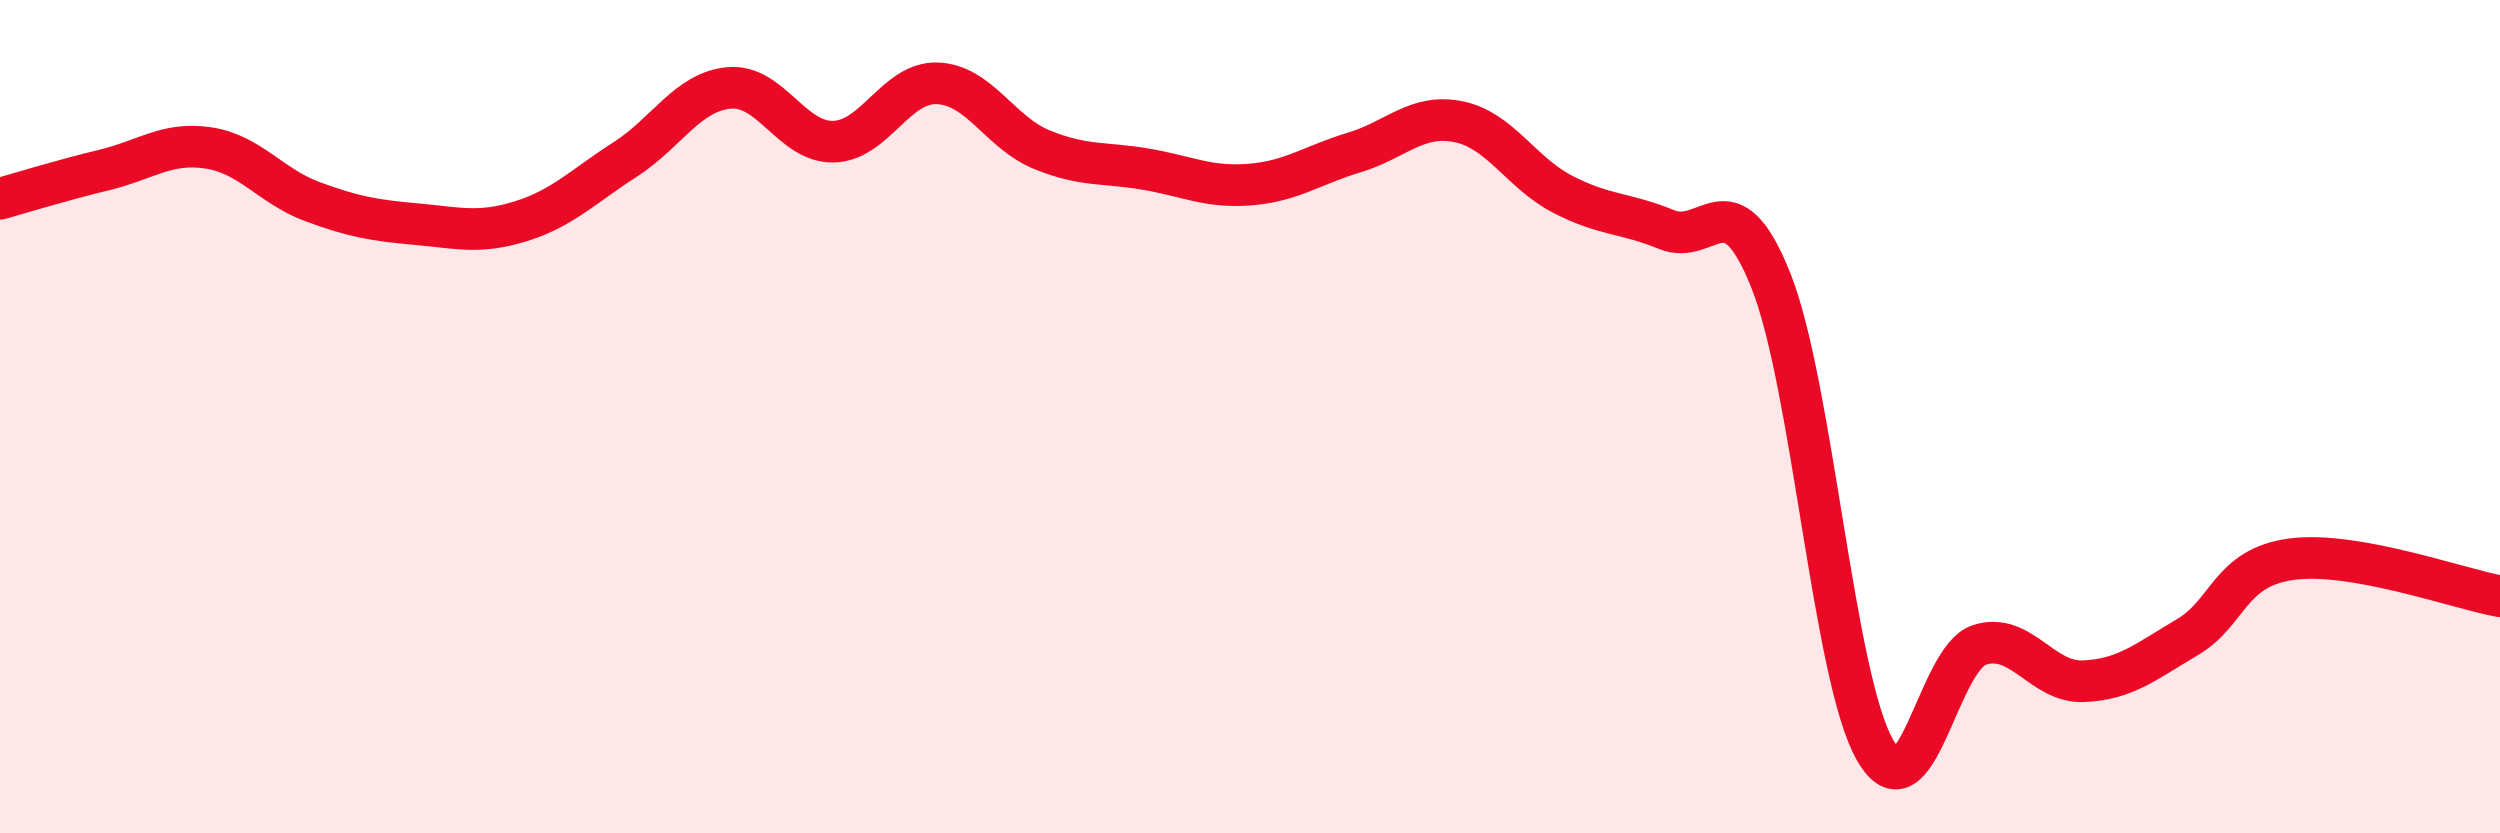
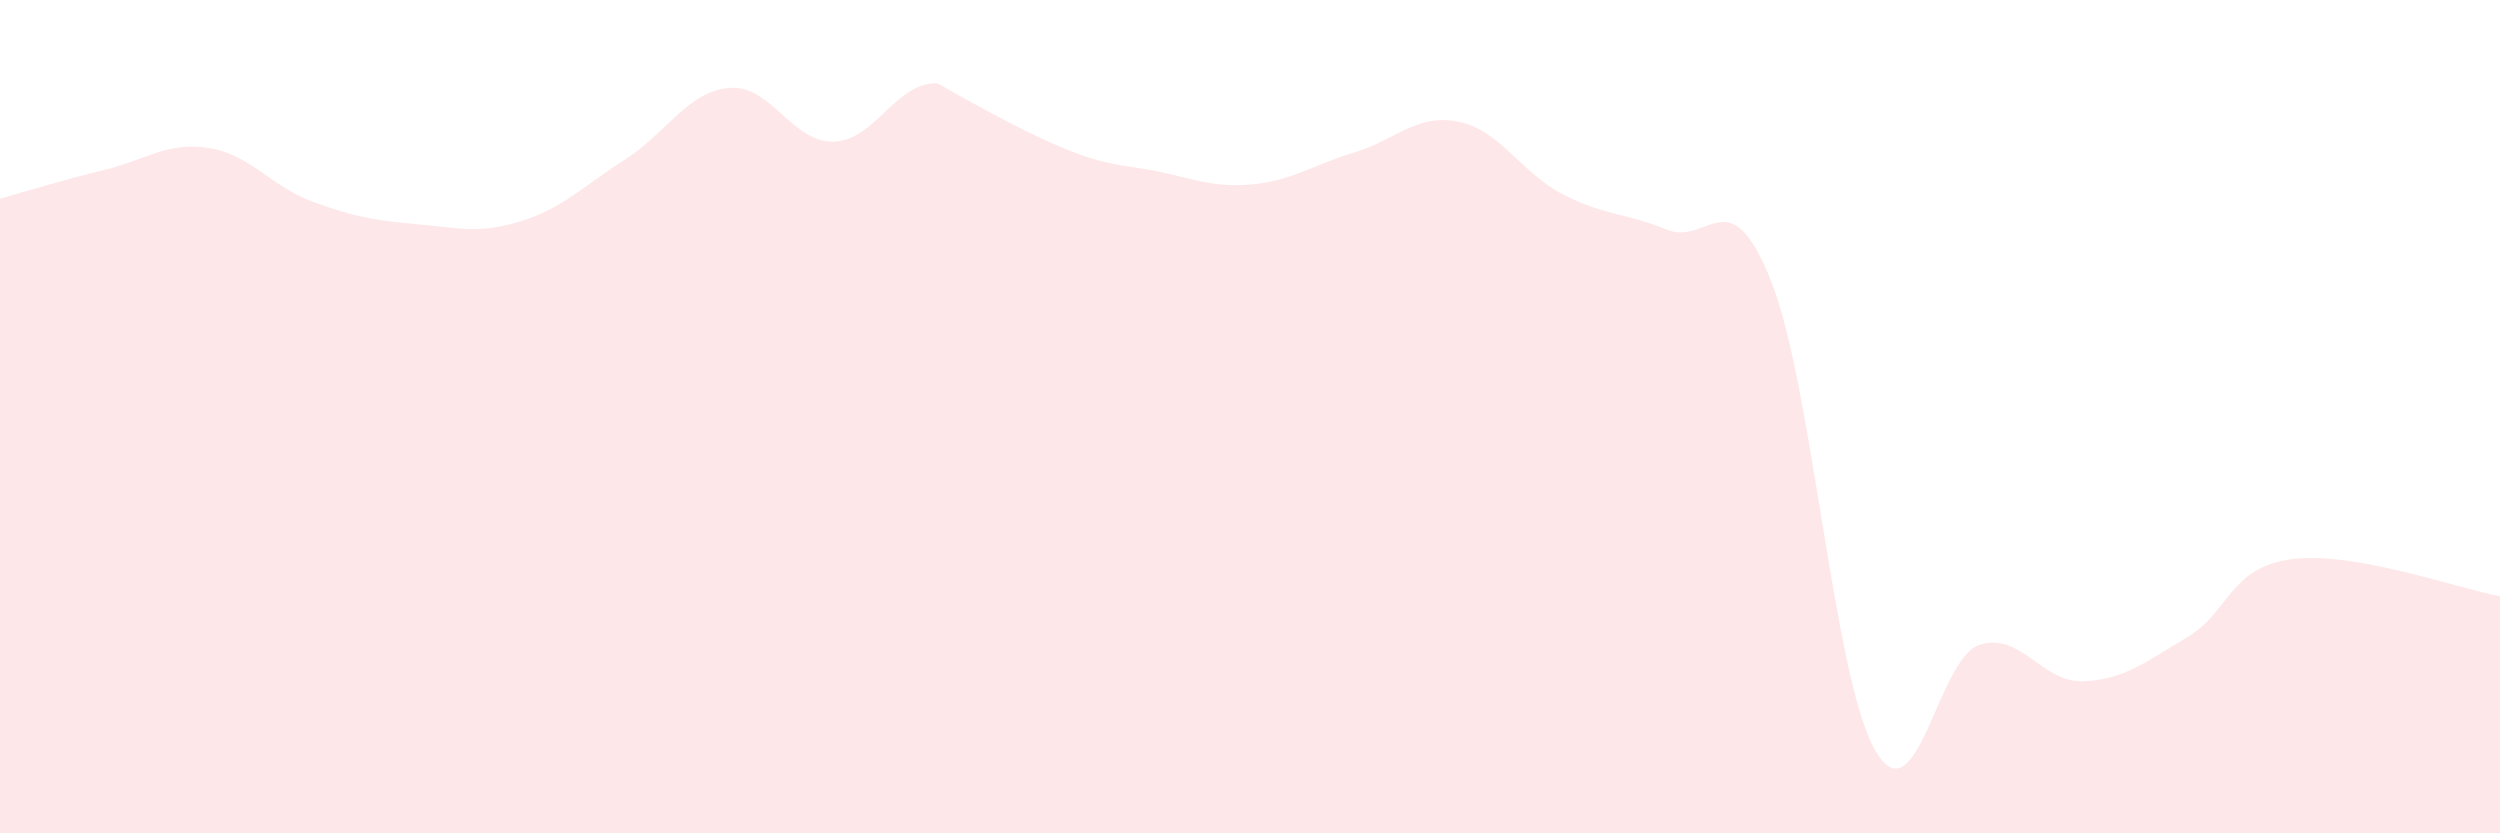
<svg xmlns="http://www.w3.org/2000/svg" width="60" height="20" viewBox="0 0 60 20">
-   <path d="M 0,4.77 C 0.5,4.63 1.5,4.32 2.5,4.08 C 3.5,3.84 4,3.4 5,3.55 C 6,3.7 6.5,4.47 7.5,4.84 C 8.5,5.21 9,5.29 10,5.38 C 11,5.47 11.5,5.62 12.5,5.31 C 13.5,5 14,4.47 15,3.83 C 16,3.19 16.5,2.2 17.5,2.11 C 18.5,2.02 19,3.42 20,3.4 C 21,3.38 21.5,1.96 22.5,2 C 23.5,2.04 24,3.18 25,3.59 C 26,4 26.5,3.89 27.5,4.06 C 28.5,4.23 29,4.51 30,4.43 C 31,4.35 31.5,3.96 32.5,3.66 C 33.5,3.36 34,2.72 35,2.92 C 36,3.12 36.5,4.14 37.5,4.66 C 38.5,5.18 39,5.1 40,5.51 C 41,5.92 41.5,4.23 42.5,6.73 C 43.5,9.23 44,16.25 45,18 C 46,19.75 46.5,15.81 47.5,15.48 C 48.5,15.15 49,16.39 50,16.35 C 51,16.31 51.5,15.88 52.5,15.29 C 53.5,14.7 53.5,13.62 55,13.42 C 56.5,13.22 59,14.13 60,14.31L60 20L0 20Z" fill="#EB0A25" opacity="0.1" stroke-linecap="round" stroke-linejoin="round" />
-   <path d="M 0,4.77 C 0.5,4.63 1.5,4.32 2.5,4.08 C 3.5,3.84 4,3.4 5,3.55 C 6,3.7 6.5,4.47 7.5,4.84 C 8.5,5.21 9,5.29 10,5.38 C 11,5.47 11.5,5.62 12.5,5.31 C 13.5,5 14,4.47 15,3.83 C 16,3.19 16.5,2.2 17.5,2.11 C 18.5,2.02 19,3.42 20,3.4 C 21,3.38 21.5,1.96 22.5,2 C 23.5,2.04 24,3.18 25,3.59 C 26,4 26.5,3.89 27.5,4.06 C 28.5,4.23 29,4.51 30,4.43 C 31,4.35 31.5,3.96 32.5,3.66 C 33.5,3.36 34,2.72 35,2.92 C 36,3.12 36.5,4.14 37.5,4.66 C 38.5,5.18 39,5.1 40,5.51 C 41,5.92 41.5,4.23 42.5,6.73 C 43.5,9.23 44,16.25 45,18 C 46,19.75 46.5,15.81 47.5,15.48 C 48.5,15.15 49,16.39 50,16.35 C 51,16.31 51.5,15.88 52.5,15.29 C 53.5,14.7 53.5,13.62 55,13.42 C 56.5,13.22 59,14.13 60,14.31" stroke="#EB0A25" stroke-width="1" fill="none" stroke-linecap="round" stroke-linejoin="round" />
+   <path d="M 0,4.77 C 0.5,4.63 1.5,4.32 2.5,4.08 C 3.5,3.84 4,3.4 5,3.55 C 6,3.7 6.5,4.47 7.5,4.84 C 8.5,5.21 9,5.29 10,5.38 C 11,5.47 11.5,5.62 12.5,5.31 C 13.5,5 14,4.47 15,3.83 C 16,3.19 16.5,2.2 17.5,2.11 C 18.5,2.02 19,3.42 20,3.4 C 21,3.38 21.5,1.96 22.5,2 C 26,4 26.5,3.89 27.5,4.06 C 28.5,4.23 29,4.51 30,4.43 C 31,4.35 31.5,3.96 32.5,3.66 C 33.5,3.36 34,2.72 35,2.92 C 36,3.12 36.5,4.14 37.5,4.66 C 38.5,5.18 39,5.1 40,5.51 C 41,5.92 41.5,4.23 42.5,6.73 C 43.5,9.23 44,16.25 45,18 C 46,19.75 46.5,15.81 47.5,15.48 C 48.5,15.15 49,16.39 50,16.35 C 51,16.31 51.5,15.88 52.5,15.29 C 53.5,14.7 53.5,13.62 55,13.42 C 56.5,13.22 59,14.13 60,14.31L60 20L0 20Z" fill="#EB0A25" opacity="0.1" stroke-linecap="round" stroke-linejoin="round" />
</svg>